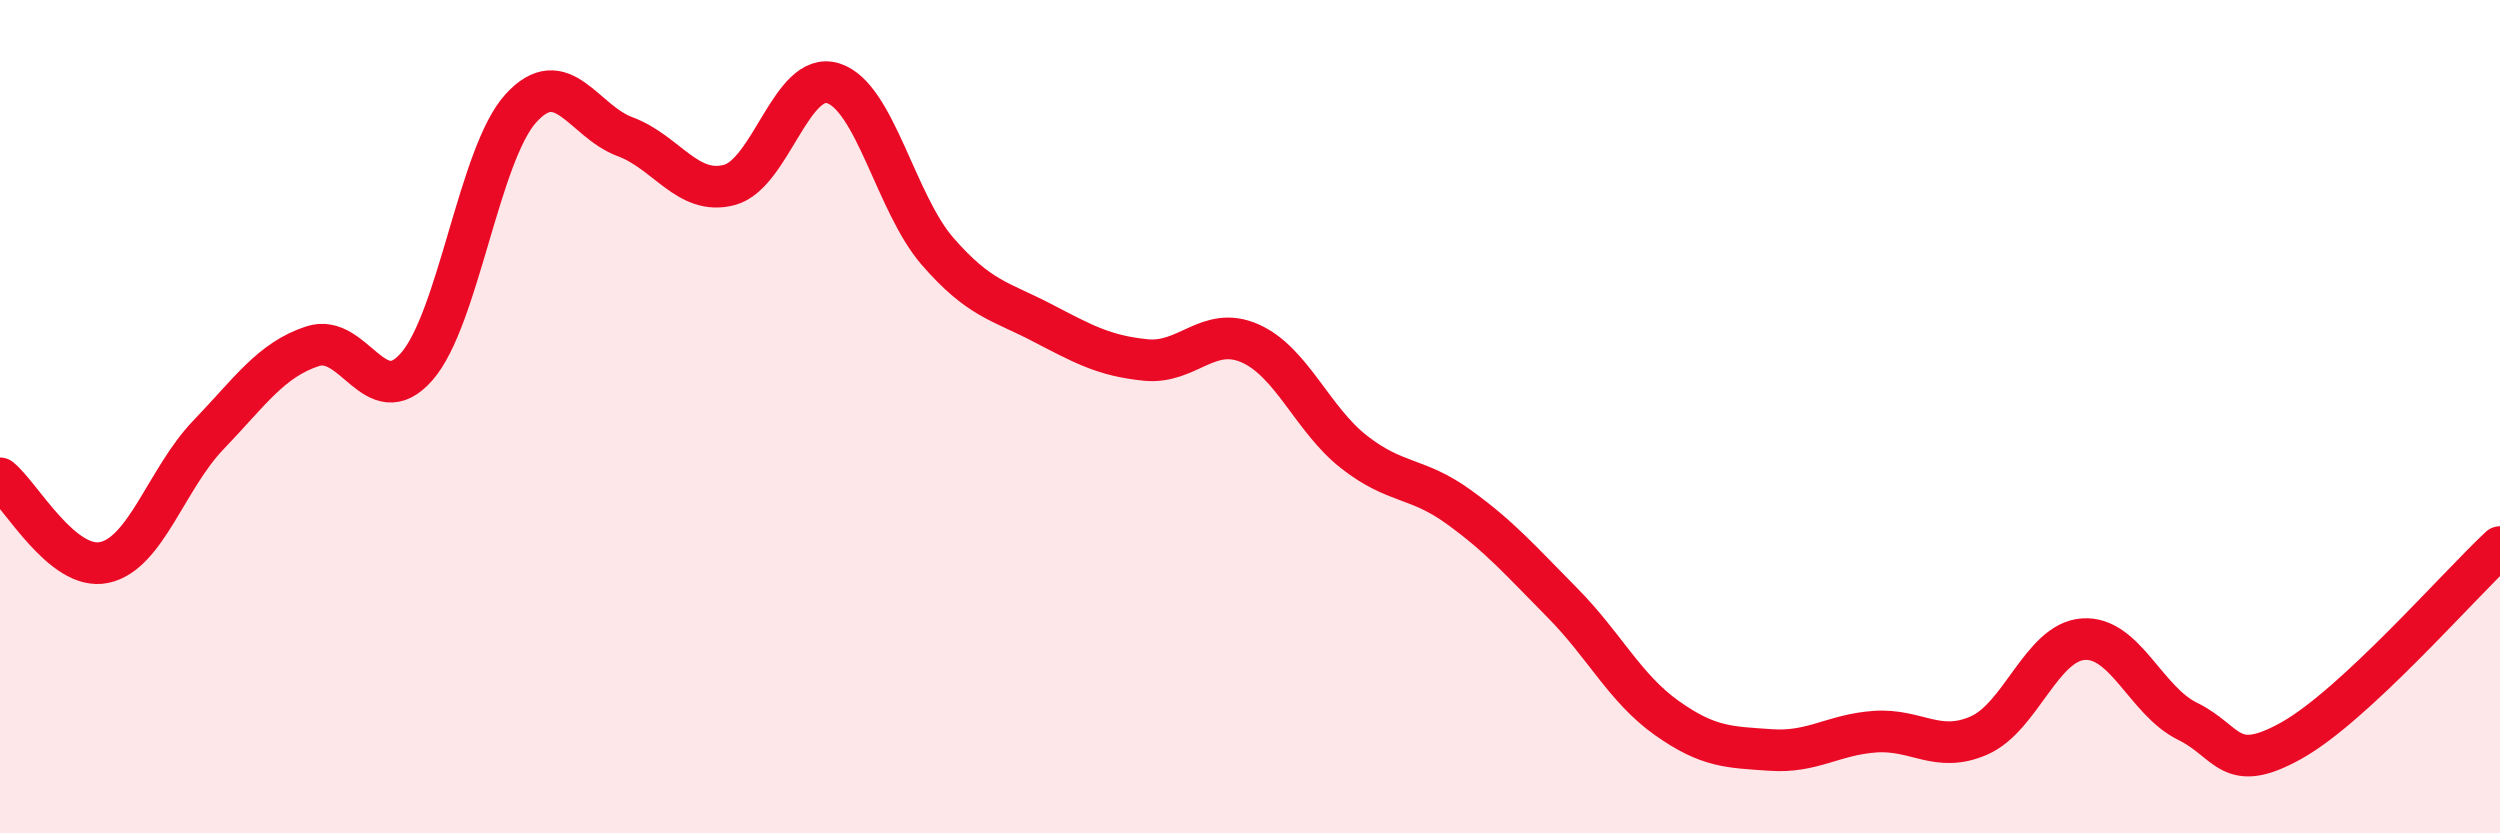
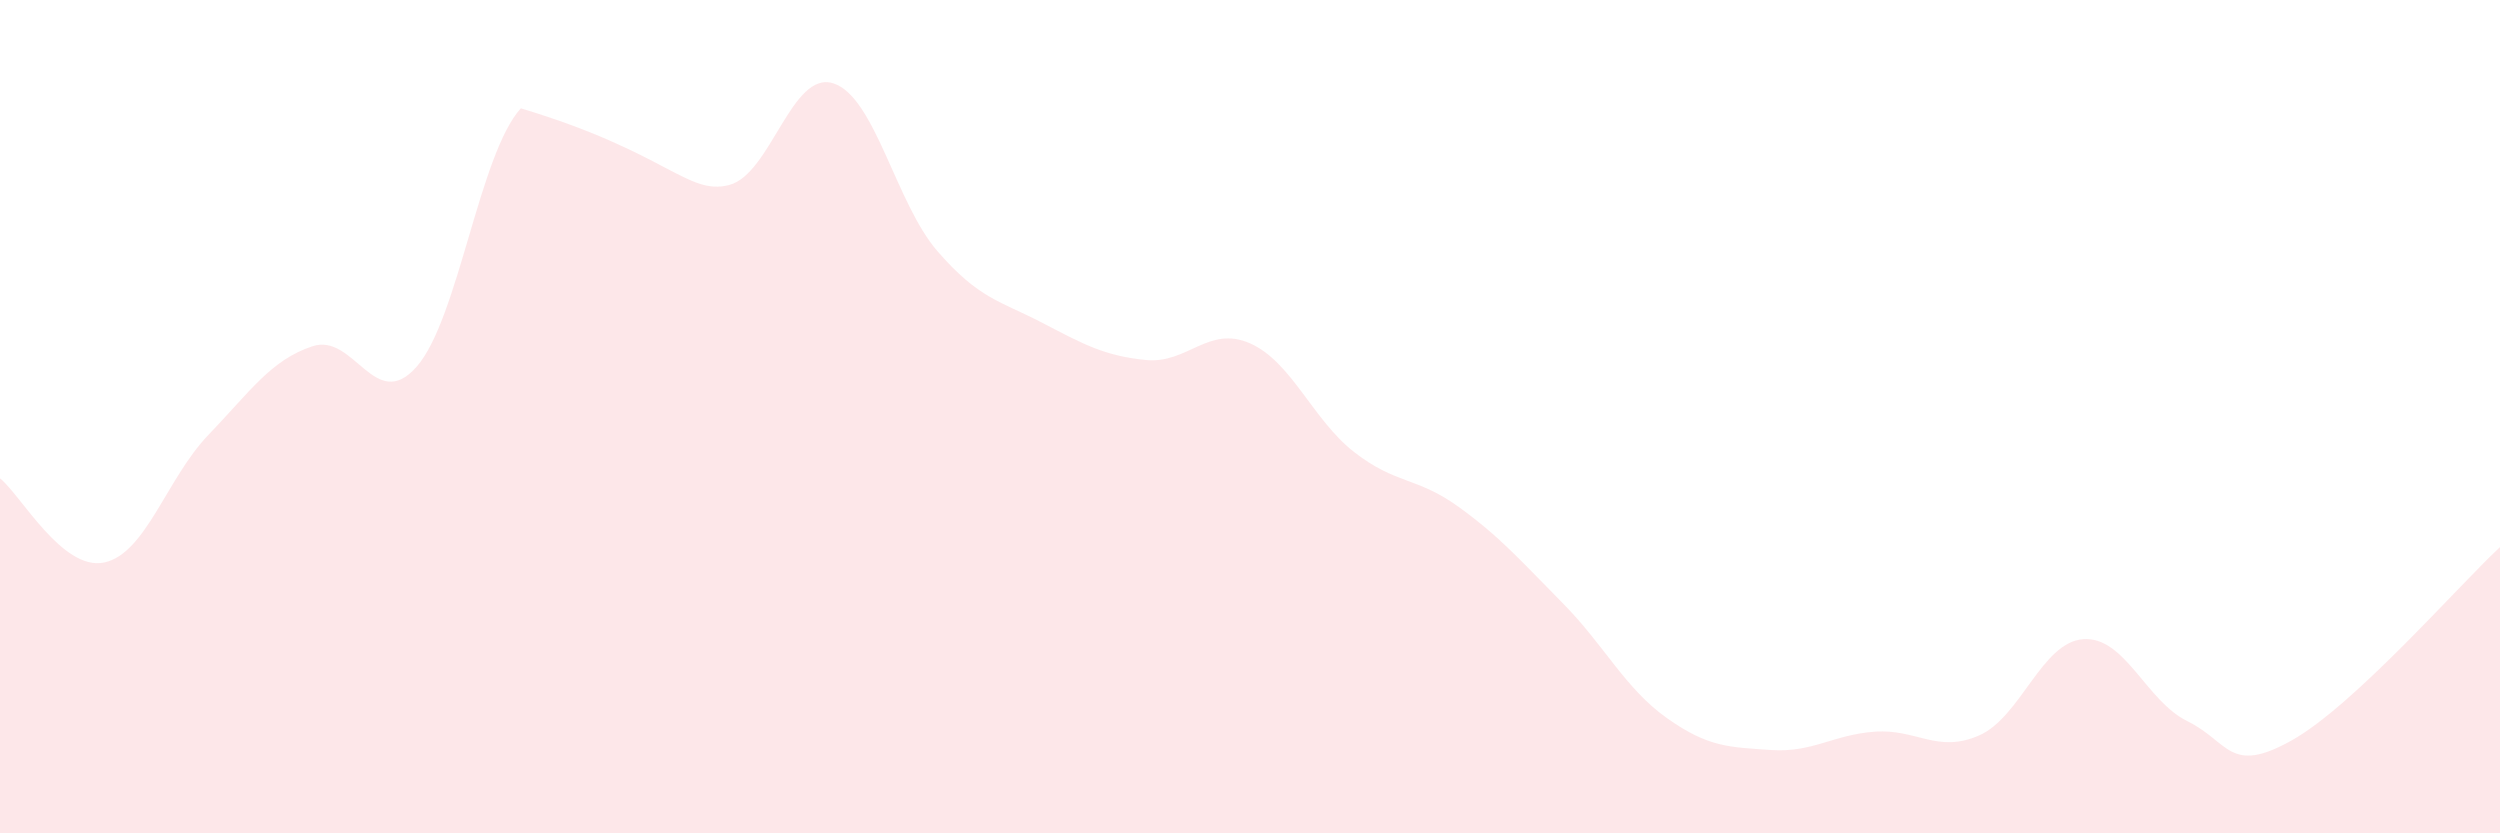
<svg xmlns="http://www.w3.org/2000/svg" width="60" height="20" viewBox="0 0 60 20">
-   <path d="M 0,11.48 C 0.5,11.88 1.5,13.71 2.5,13.5 C 3.5,13.29 4,11.48 5,10.44 C 6,9.4 6.5,8.64 7.5,8.31 C 8.5,7.98 9,9.94 10,8.8 C 11,7.66 11.5,3.7 12.5,2.6 C 13.5,1.5 14,2.91 15,3.28 C 16,3.65 16.5,4.7 17.5,4.44 C 18.5,4.18 19,1.68 20,2 C 21,2.32 21.5,4.88 22.5,6.03 C 23.5,7.18 24,7.22 25,7.74 C 26,8.26 26.5,8.54 27.5,8.64 C 28.5,8.74 29,7.8 30,8.24 C 31,8.68 31.5,10.07 32.5,10.85 C 33.5,11.63 34,11.44 35,12.16 C 36,12.88 36.5,13.46 37.5,14.47 C 38.5,15.48 39,16.52 40,17.23 C 41,17.94 41.5,17.93 42.5,18 C 43.5,18.07 44,17.63 45,17.56 C 46,17.49 46.5,18.09 47.5,17.65 C 48.5,17.21 49,15.41 50,15.34 C 51,15.27 51.5,16.82 52.5,17.31 C 53.5,17.8 53.5,18.61 55,17.77 C 56.5,16.93 59,14.06 60,13.13L60 20L0 20Z" fill="#EB0A25" opacity="0.1" stroke-linecap="round" stroke-linejoin="round" />
-   <path d="M 0,11.48 C 0.5,11.88 1.5,13.71 2.5,13.5 C 3.5,13.29 4,11.48 5,10.44 C 6,9.4 6.5,8.64 7.5,8.31 C 8.5,7.98 9,9.94 10,8.8 C 11,7.66 11.5,3.7 12.5,2.6 C 13.5,1.5 14,2.91 15,3.28 C 16,3.65 16.5,4.7 17.5,4.44 C 18.5,4.18 19,1.68 20,2 C 21,2.32 21.5,4.88 22.5,6.03 C 23.5,7.18 24,7.22 25,7.74 C 26,8.26 26.5,8.54 27.5,8.64 C 28.5,8.74 29,7.8 30,8.24 C 31,8.68 31.5,10.07 32.5,10.85 C 33.5,11.63 34,11.44 35,12.16 C 36,12.88 36.5,13.46 37.5,14.47 C 38.5,15.48 39,16.52 40,17.23 C 41,17.94 41.5,17.93 42.5,18 C 43.5,18.07 44,17.63 45,17.56 C 46,17.49 46.5,18.09 47.5,17.65 C 48.5,17.21 49,15.41 50,15.34 C 51,15.27 51.5,16.82 52.5,17.31 C 53.5,17.8 53.5,18.61 55,17.77 C 56.5,16.93 59,14.06 60,13.13" stroke="#EB0A25" stroke-width="1" fill="none" stroke-linecap="round" stroke-linejoin="round" />
+   <path d="M 0,11.48 C 0.5,11.88 1.5,13.71 2.5,13.5 C 3.5,13.29 4,11.48 5,10.44 C 6,9.4 6.5,8.64 7.5,8.31 C 8.5,7.98 9,9.94 10,8.8 C 11,7.66 11.5,3.7 12.5,2.6 C 16,3.65 16.5,4.7 17.5,4.44 C 18.5,4.18 19,1.68 20,2 C 21,2.32 21.5,4.88 22.5,6.03 C 23.5,7.18 24,7.22 25,7.74 C 26,8.26 26.5,8.54 27.5,8.64 C 28.5,8.74 29,7.8 30,8.24 C 31,8.68 31.5,10.07 32.5,10.85 C 33.5,11.63 34,11.44 35,12.16 C 36,12.88 36.5,13.46 37.5,14.47 C 38.5,15.48 39,16.52 40,17.23 C 41,17.94 41.5,17.93 42.5,18 C 43.5,18.07 44,17.63 45,17.56 C 46,17.49 46.5,18.09 47.5,17.65 C 48.5,17.21 49,15.41 50,15.34 C 51,15.27 51.5,16.82 52.5,17.31 C 53.5,17.8 53.5,18.61 55,17.77 C 56.5,16.93 59,14.06 60,13.13L60 20L0 20Z" fill="#EB0A25" opacity="0.1" stroke-linecap="round" stroke-linejoin="round" />
</svg>